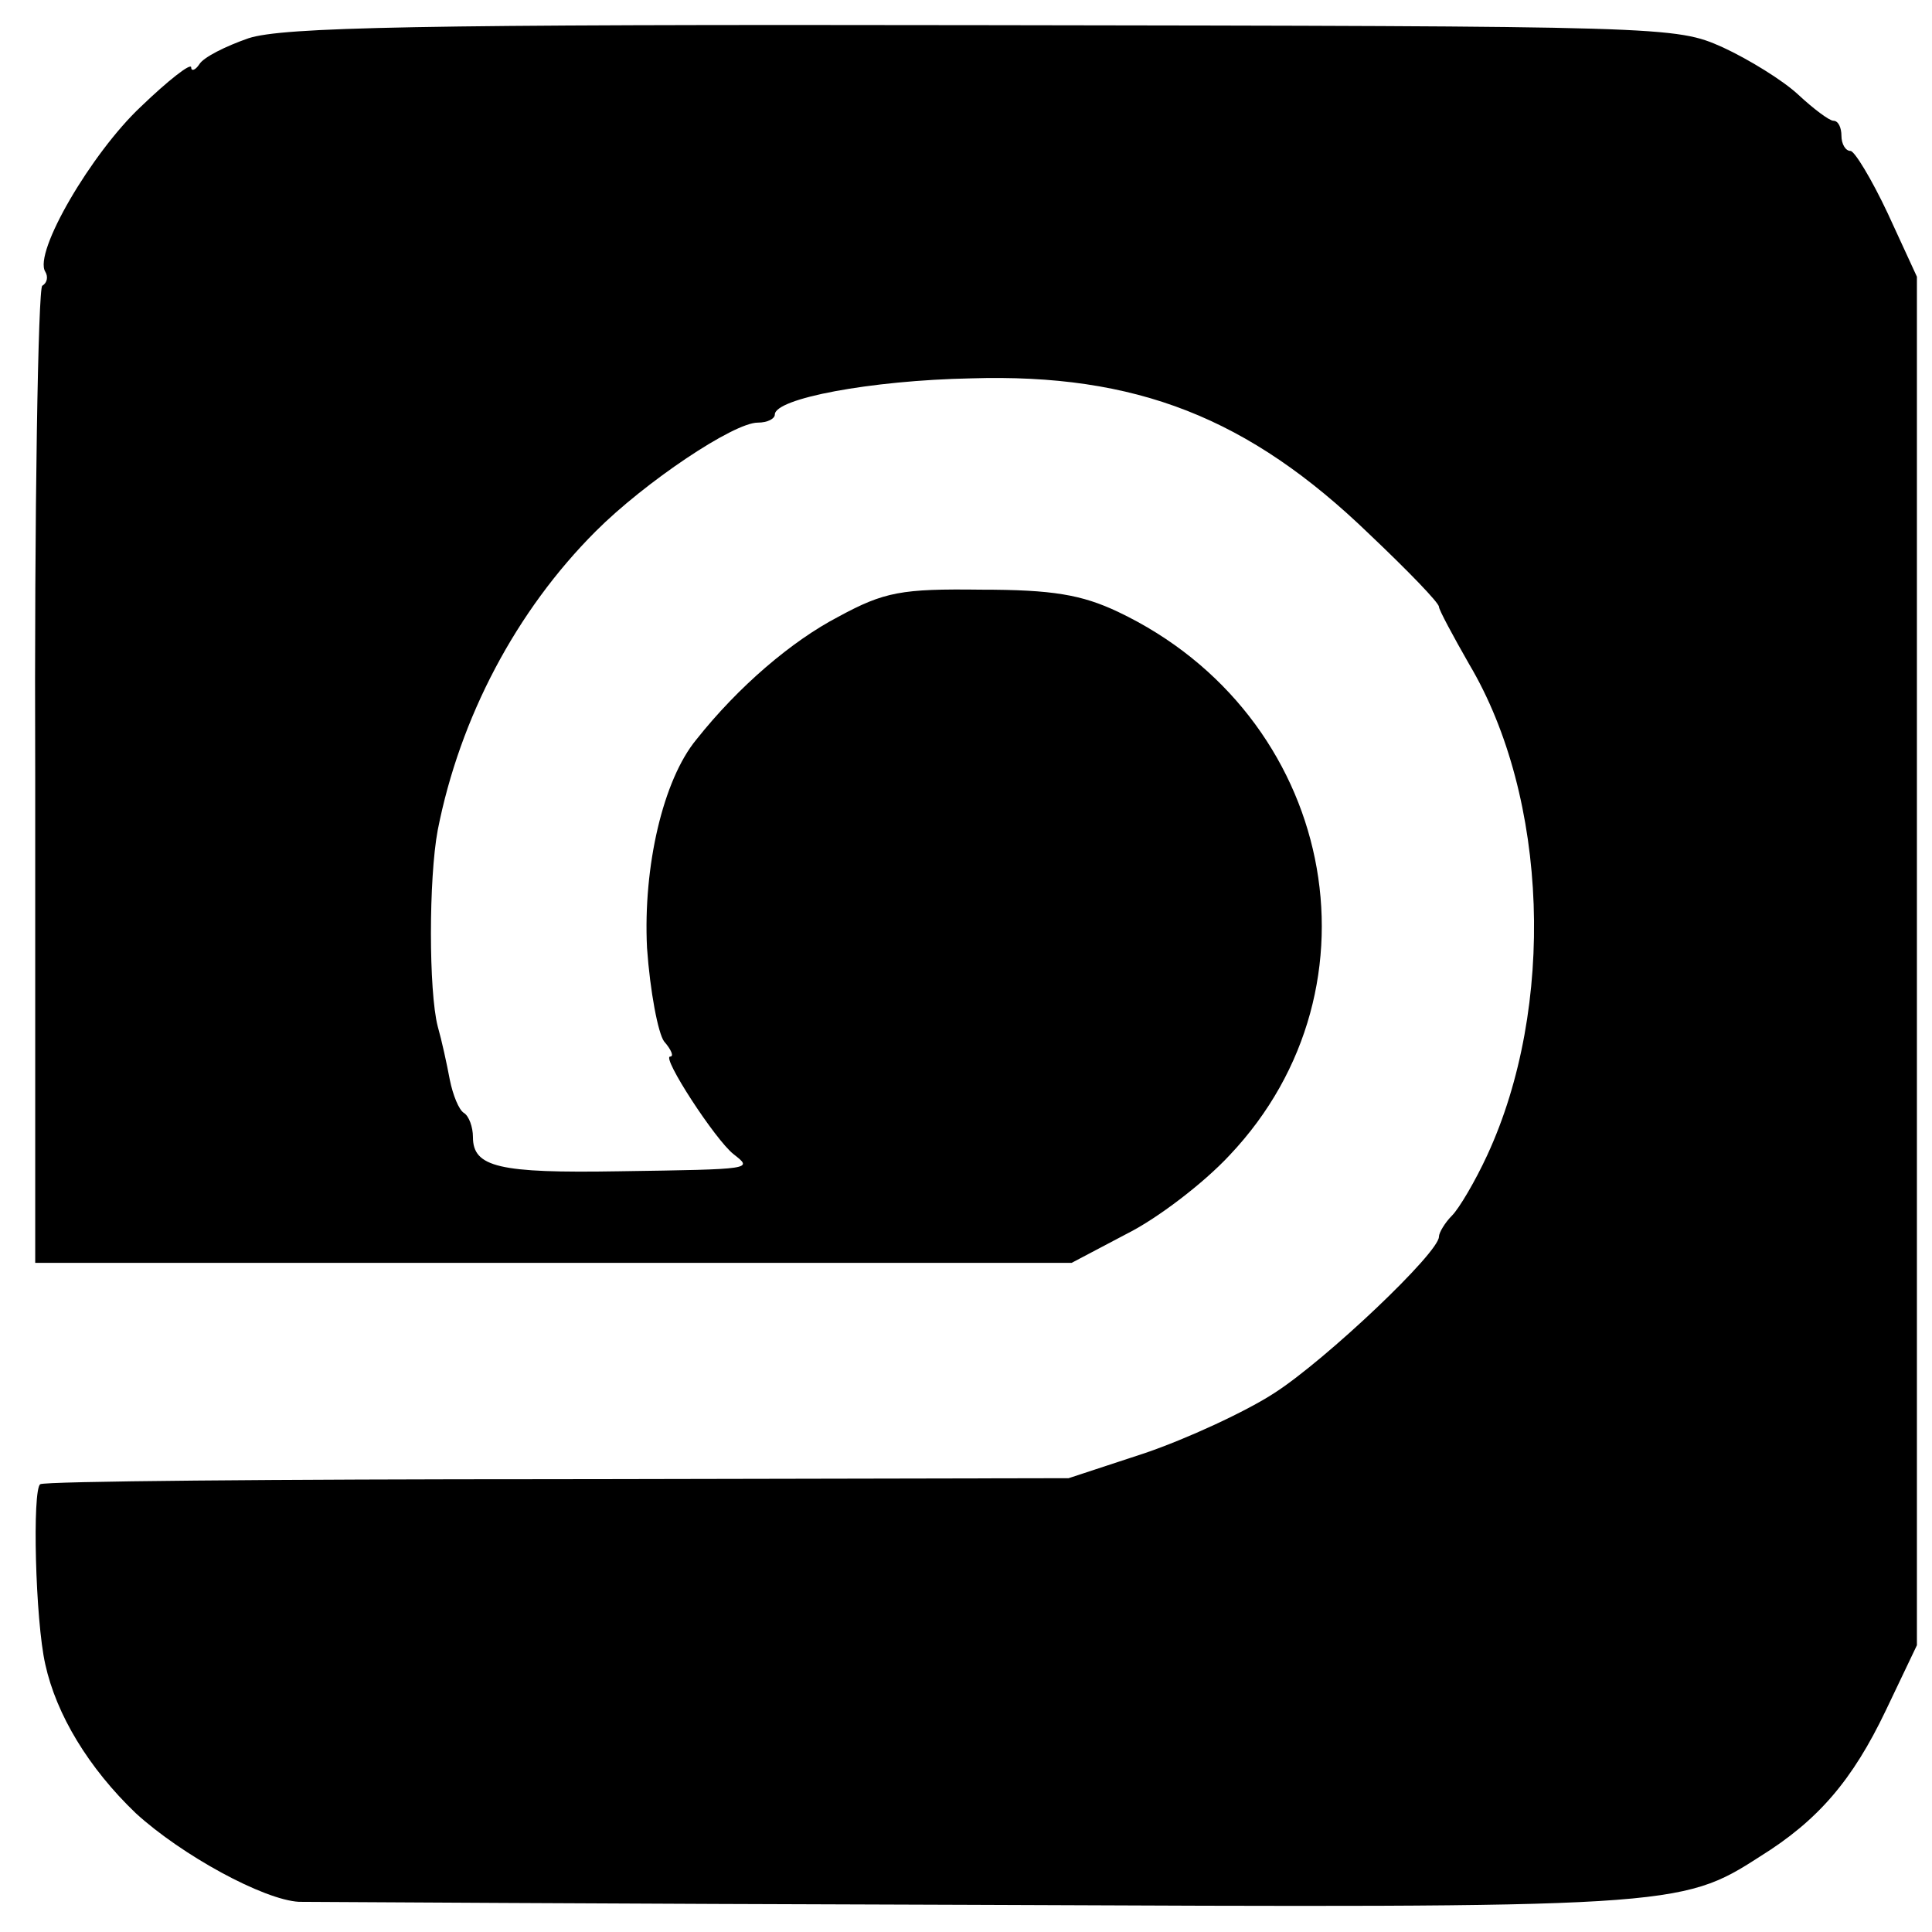
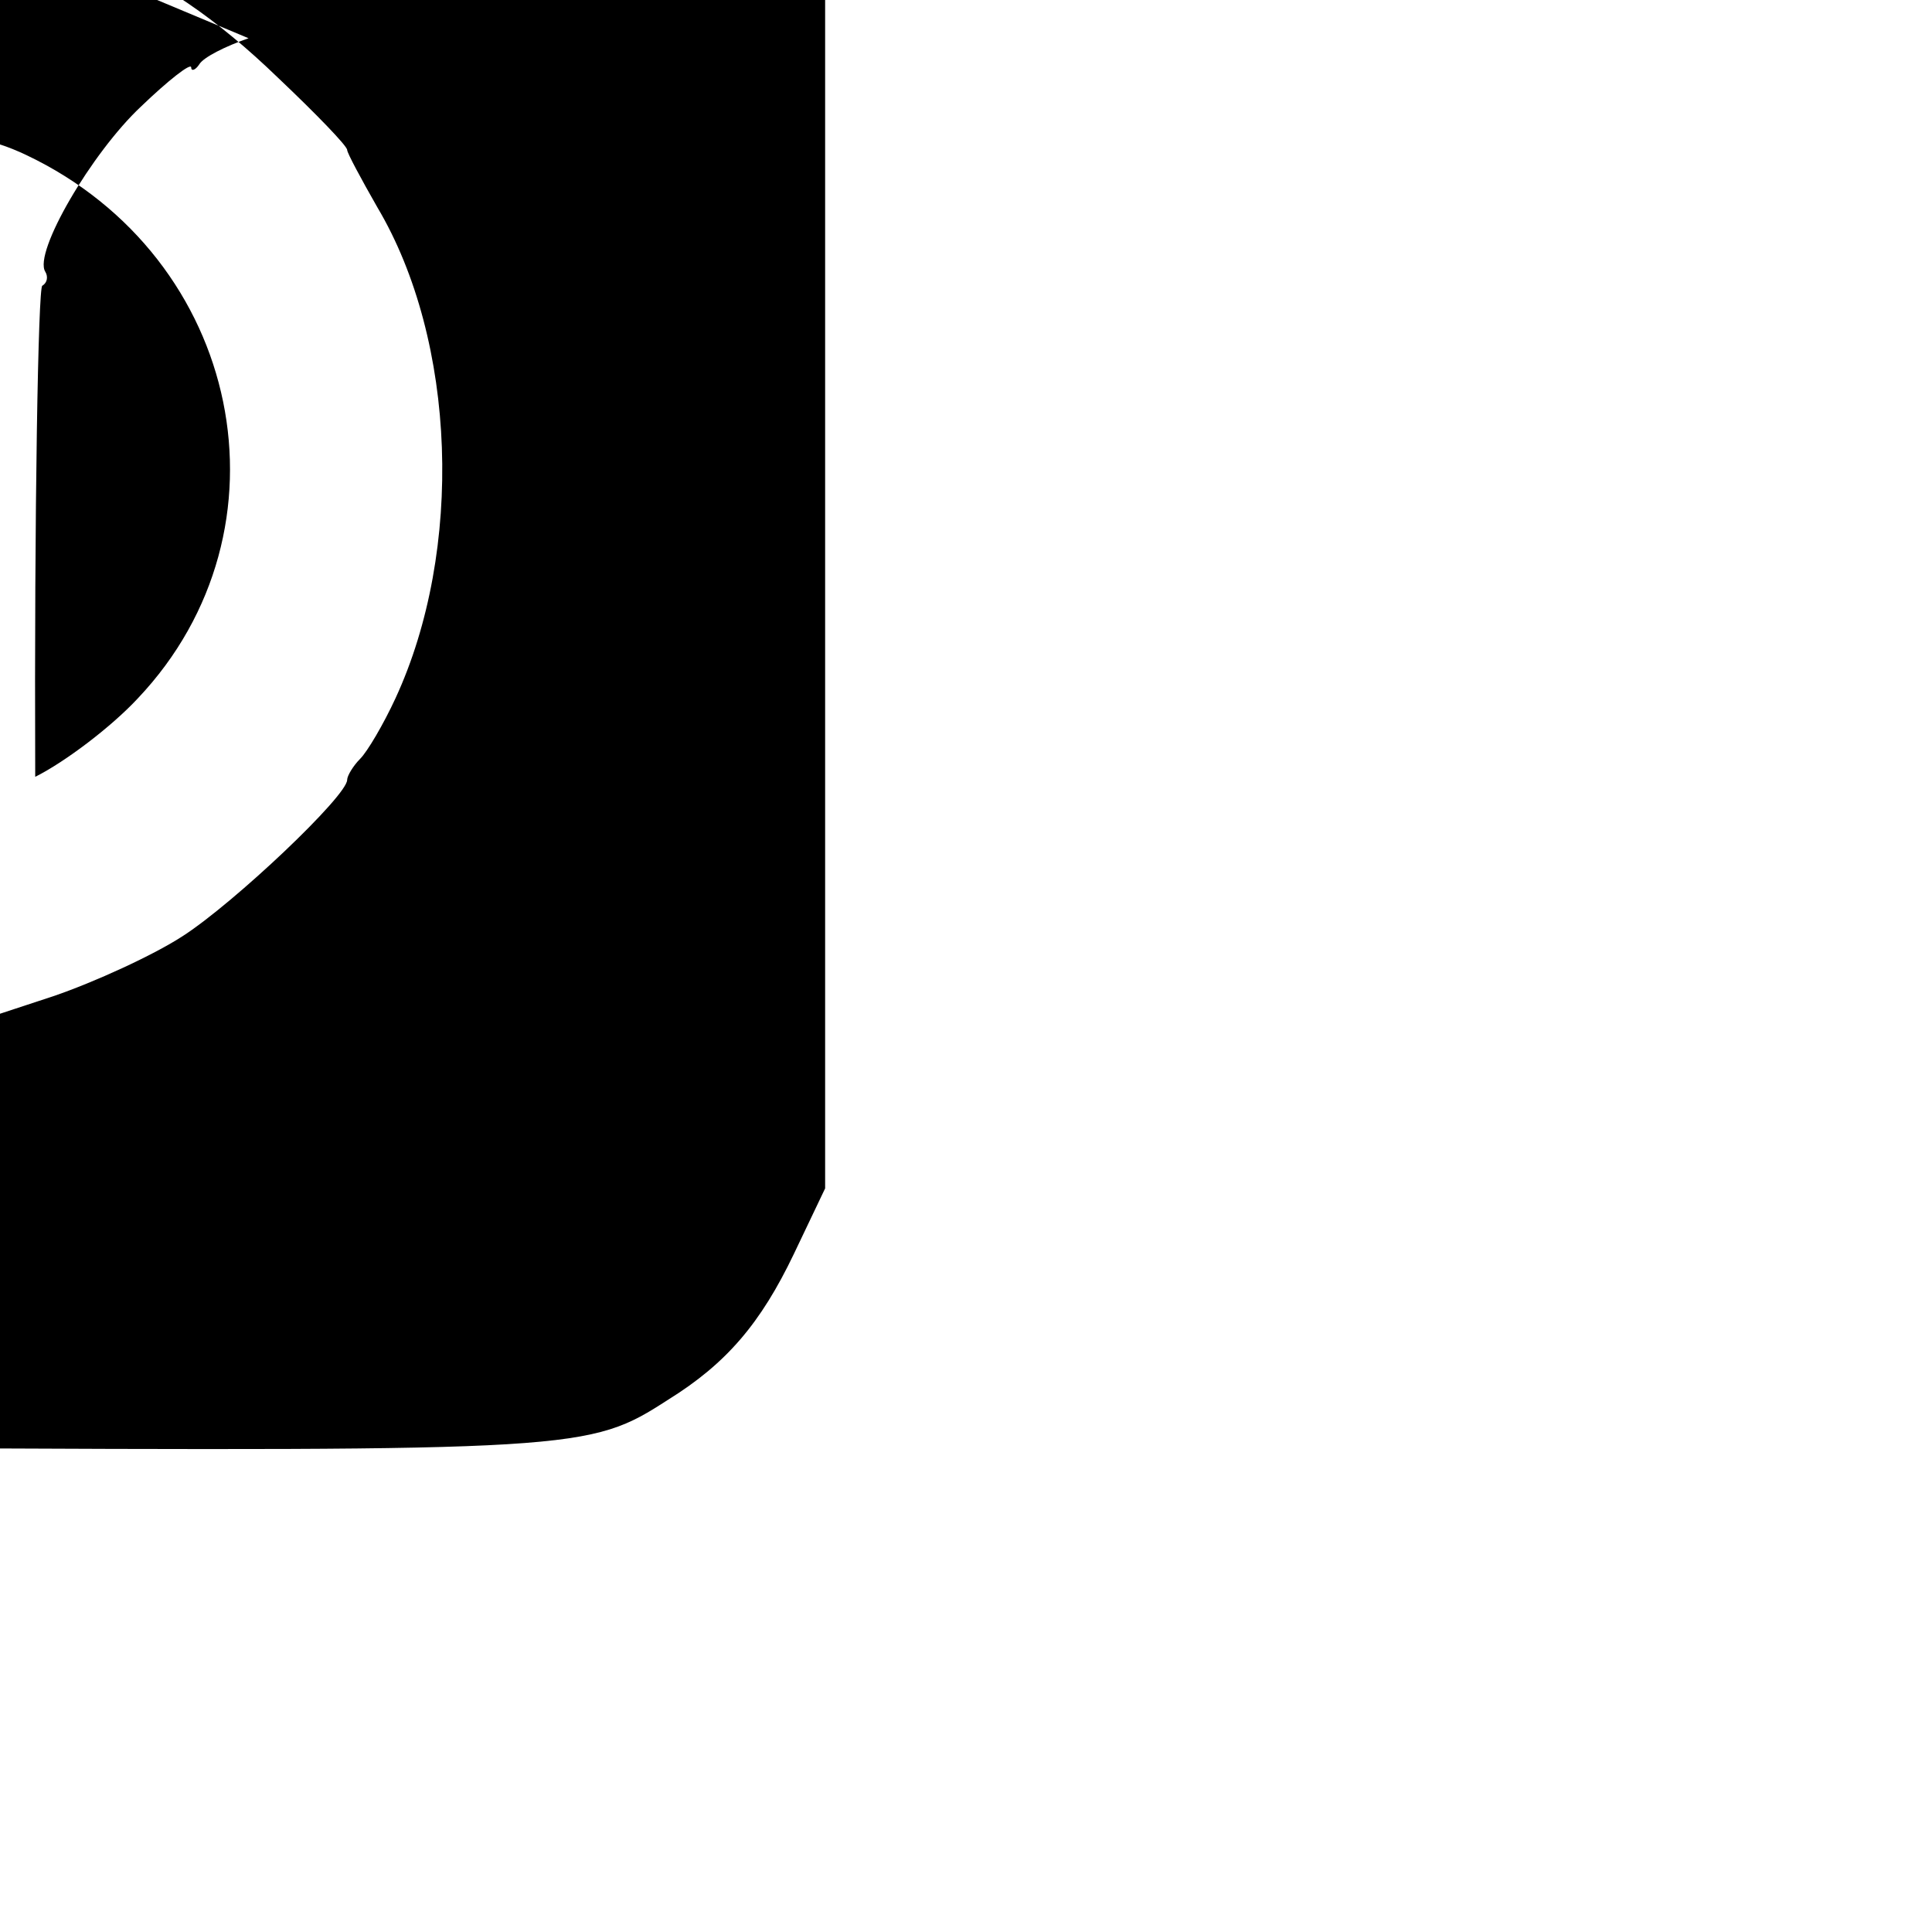
<svg xmlns="http://www.w3.org/2000/svg" version="1.0" width="192pt" height="192pt" viewBox="0 0 192 192" preserveAspectRatio="xMidYMid meet">
  <g transform="translate(0,192) scale(0.1,-0.1)" fill="#000000" stroke="none">
-     <path d="M247 1882 c-23 -8 -45 -19 -49 -26 -4 -6 -8 -7 -8 -3 0 5 -23 -13 -50 -39 -49 -46 -107 -145 -95 -164 3 -5 2 -11 -3 -14 -4 -2 -8 -222 -7 -488 l0 -483 515 0 515 0 55 29 c30 15 76 50 102 78 159 168 104 438 -111 540 -36 17 -65 22 -136 22 -79 1 -96 -2 -142 -27 -46 -24 -99 -69 -141 -122 -33 -40 -53 -126 -49 -207 3 -43 11 -85 17 -93 7 -8 10 -15 6 -15 -9 0 45 -83 63 -97 19 -15 21 -15 -114 -17 -119 -2 -145 4 -145 34 0 10 -4 21 -9 24 -5 3 -11 18 -14 33 -3 16 -8 39 -12 53 -9 35 -9 147 0 195 22 112 78 218 157 297 49 49 137 108 161 108 10 0 17 4 17 8 0 16 95 34 195 36 164 5 276 -39 396 -155 38 -36 69 -68 69 -72 0 -3 14 -29 30 -57 79 -133 86 -341 18 -488 -12 -26 -28 -53 -35 -60 -7 -7 -13 -17 -13 -21 0 -16 -112 -122 -163 -155 -29 -19 -88 -46 -129 -60 l-76 -25 -507 -1 c-279 0 -511 -2 -515 -5 -8 -5 -5 -135 5 -179 11 -50 43 -103 90 -148 46 -42 127 -86 162 -88 10 0 311 -2 668 -3 697 -3 705 -3 784 48 58 36 92 76 125 145 l31 65 0 680 0 680 -29 63 c-16 34 -33 62 -37 62 -5 0 -9 7 -9 15 0 8 -3 15 -8 15 -4 0 -20 12 -35 26 -15 14 -49 35 -75 47 -47 21 -54 21 -735 22 -565 1 -696 -2 -730 -13z" />
+     <path d="M247 1882 c-23 -8 -45 -19 -49 -26 -4 -6 -8 -7 -8 -3 0 5 -23 -13 -50 -39 -49 -46 -107 -145 -95 -164 3 -5 2 -11 -3 -14 -4 -2 -8 -222 -7 -488 c30 15 76 50 102 78 159 168 104 438 -111 540 -36 17 -65 22 -136 22 -79 1 -96 -2 -142 -27 -46 -24 -99 -69 -141 -122 -33 -40 -53 -126 -49 -207 3 -43 11 -85 17 -93 7 -8 10 -15 6 -15 -9 0 45 -83 63 -97 19 -15 21 -15 -114 -17 -119 -2 -145 4 -145 34 0 10 -4 21 -9 24 -5 3 -11 18 -14 33 -3 16 -8 39 -12 53 -9 35 -9 147 0 195 22 112 78 218 157 297 49 49 137 108 161 108 10 0 17 4 17 8 0 16 95 34 195 36 164 5 276 -39 396 -155 38 -36 69 -68 69 -72 0 -3 14 -29 30 -57 79 -133 86 -341 18 -488 -12 -26 -28 -53 -35 -60 -7 -7 -13 -17 -13 -21 0 -16 -112 -122 -163 -155 -29 -19 -88 -46 -129 -60 l-76 -25 -507 -1 c-279 0 -511 -2 -515 -5 -8 -5 -5 -135 5 -179 11 -50 43 -103 90 -148 46 -42 127 -86 162 -88 10 0 311 -2 668 -3 697 -3 705 -3 784 48 58 36 92 76 125 145 l31 65 0 680 0 680 -29 63 c-16 34 -33 62 -37 62 -5 0 -9 7 -9 15 0 8 -3 15 -8 15 -4 0 -20 12 -35 26 -15 14 -49 35 -75 47 -47 21 -54 21 -735 22 -565 1 -696 -2 -730 -13z" />
  </g>
</svg>